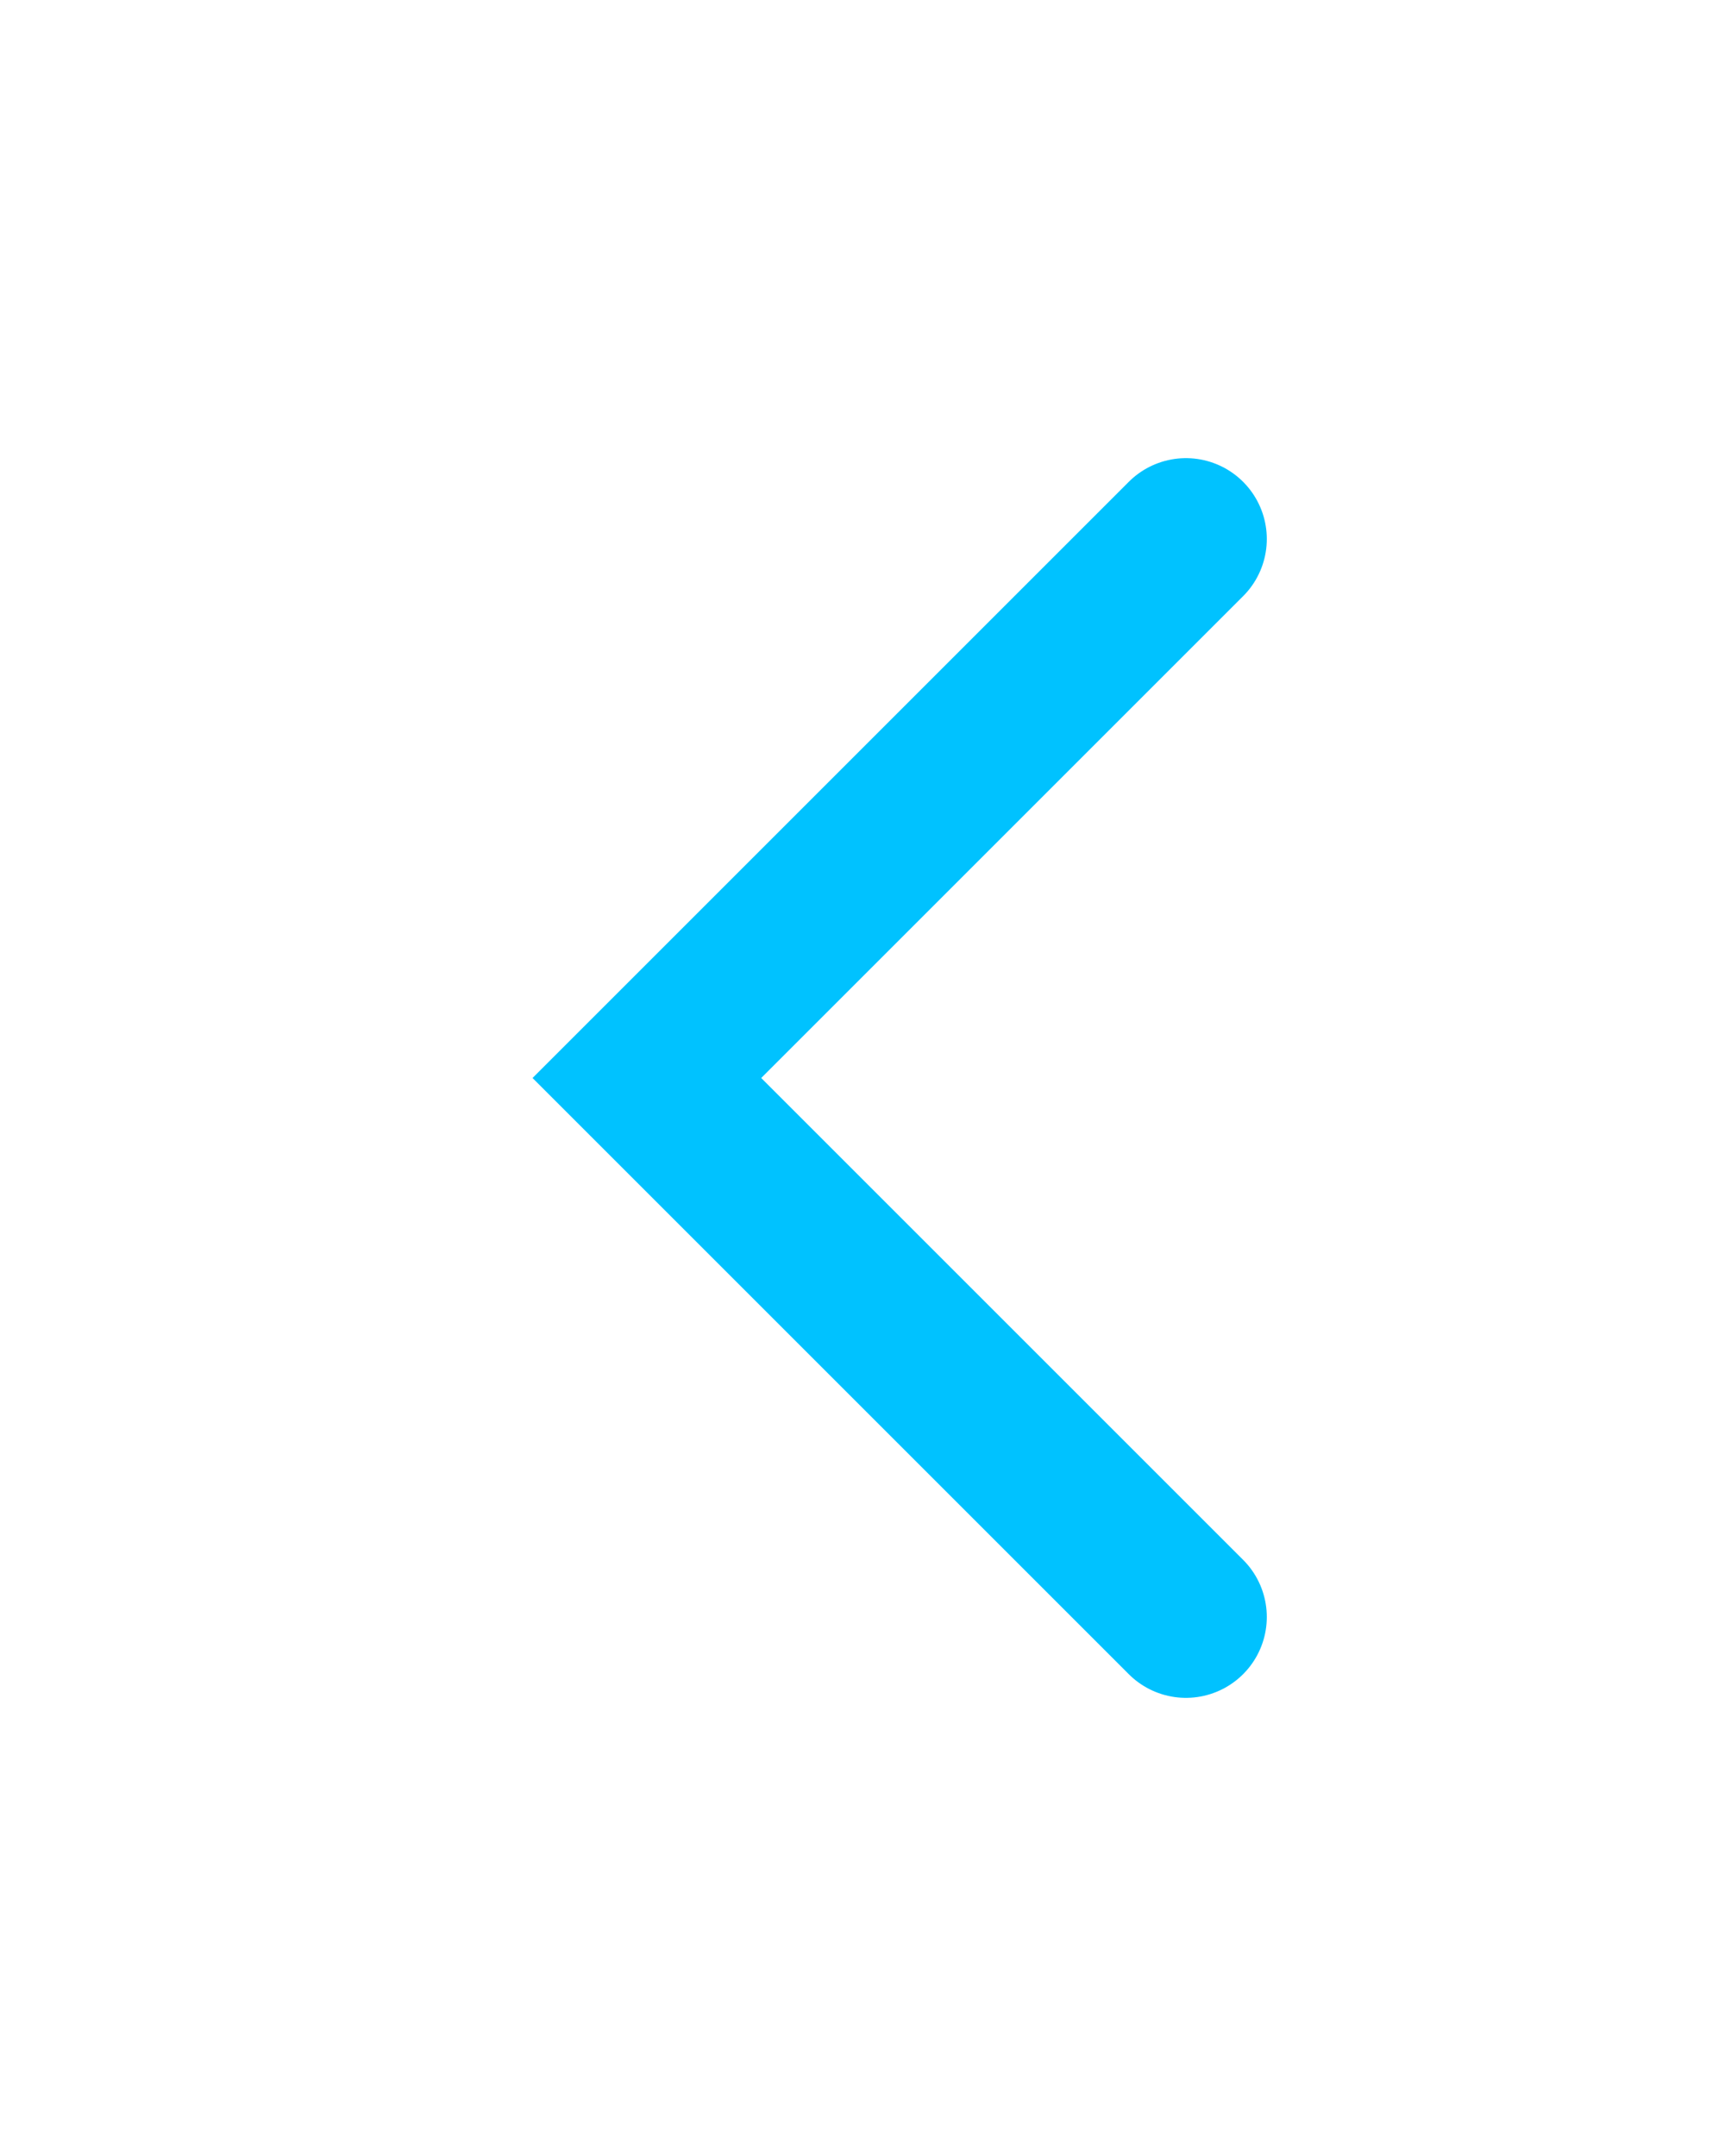
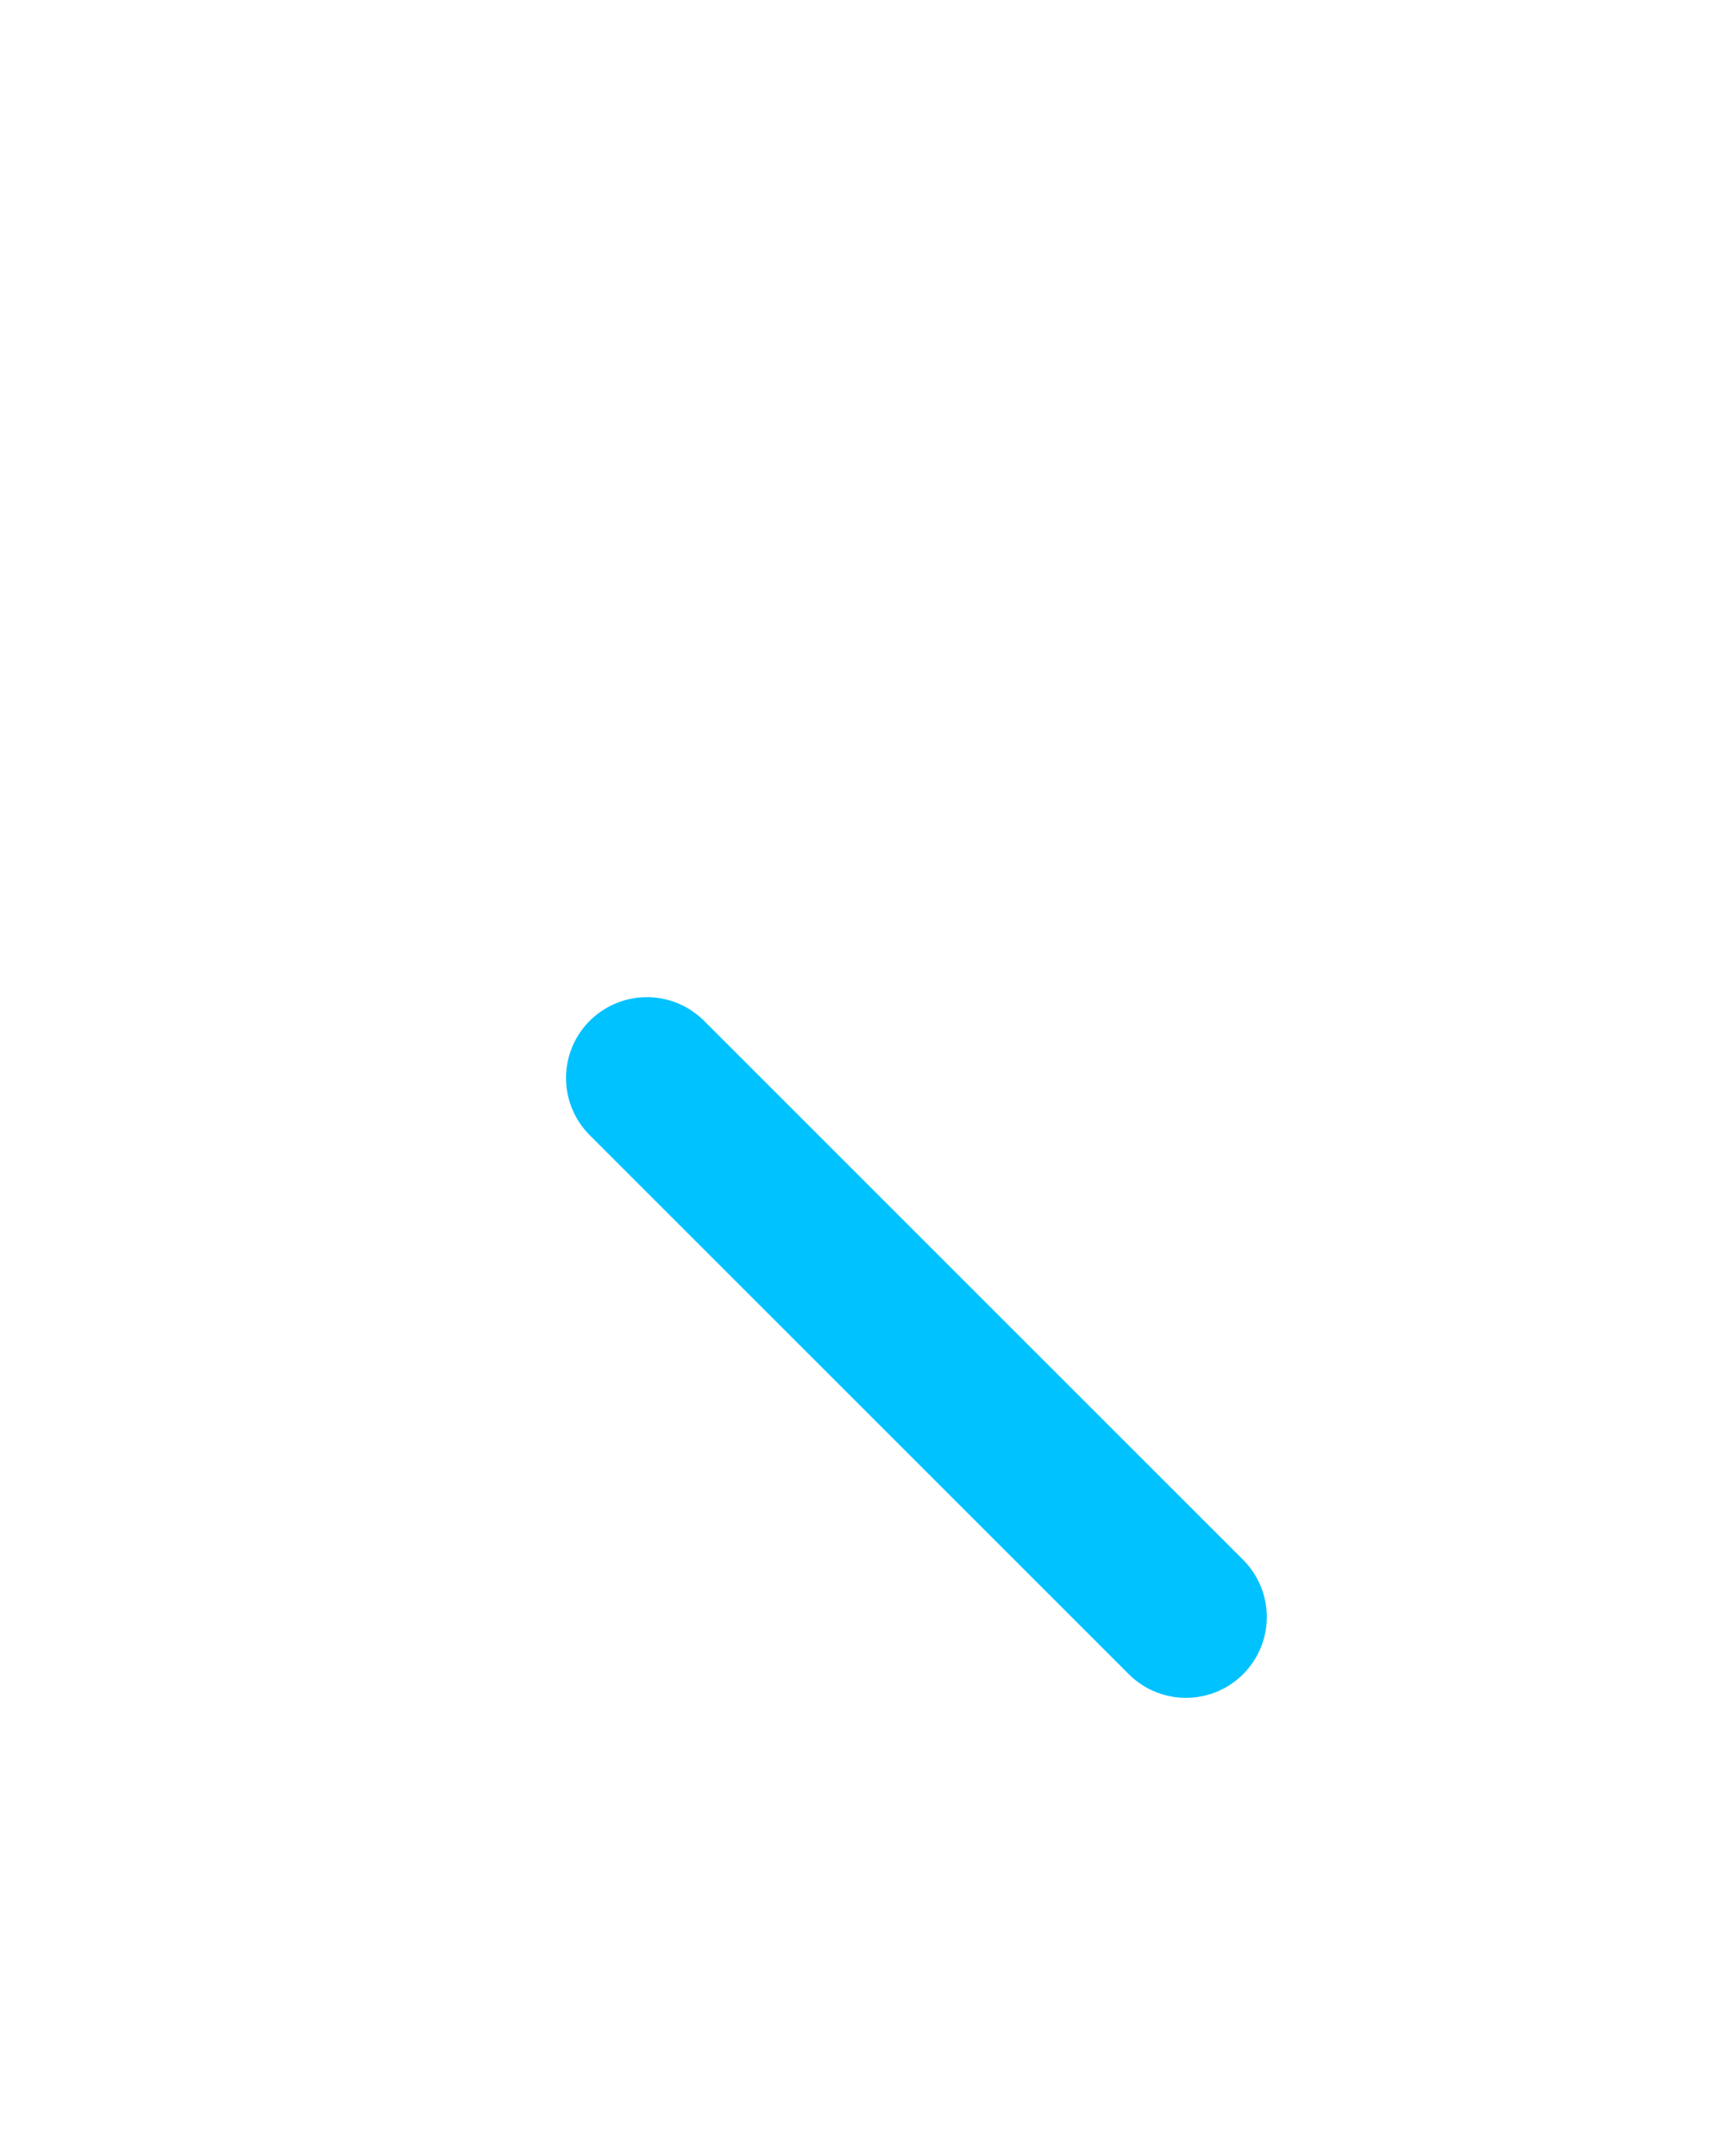
<svg xmlns="http://www.w3.org/2000/svg" width="16" height="20" viewBox="0 0 16 20" fill="none">
  <g filter="url(#filter0_d_1797_1727)">
-     <path d="M11 15L6 10L11 5" stroke="#00C2FF" stroke-width="1.5" stroke-linecap="round" />
+     <path d="M11 15L6 10" stroke="#00C2FF" stroke-width="1.5" stroke-linecap="round" />
  </g>
  <defs>
    <filter id="filter0_d_1797_1727" x="0.939" y="0.25" width="14.81" height="19.5" filterUnits="userSpaceOnUse" color-interpolation-filters="sRGB">
      <feFlood flood-opacity="0" result="BackgroundImageFix" />
      <feColorMatrix in="SourceAlpha" type="matrix" values="0 0 0 0 0 0 0 0 0 0 0 0 0 0 0 0 0 0 127 0" result="hardAlpha" />
      <feOffset />
      <feGaussianBlur stdDeviation="2" />
      <feComposite in2="hardAlpha" operator="out" />
      <feColorMatrix type="matrix" values="0 0 0 0 0 0 0 0 0 0.761 0 0 0 0 1 0 0 0 1 0" />
      <feBlend mode="normal" in2="BackgroundImageFix" result="effect1_dropShadow_1797_1727" />
      <feBlend mode="normal" in="SourceGraphic" in2="effect1_dropShadow_1797_1727" result="shape" />
    </filter>
  </defs>
</svg>